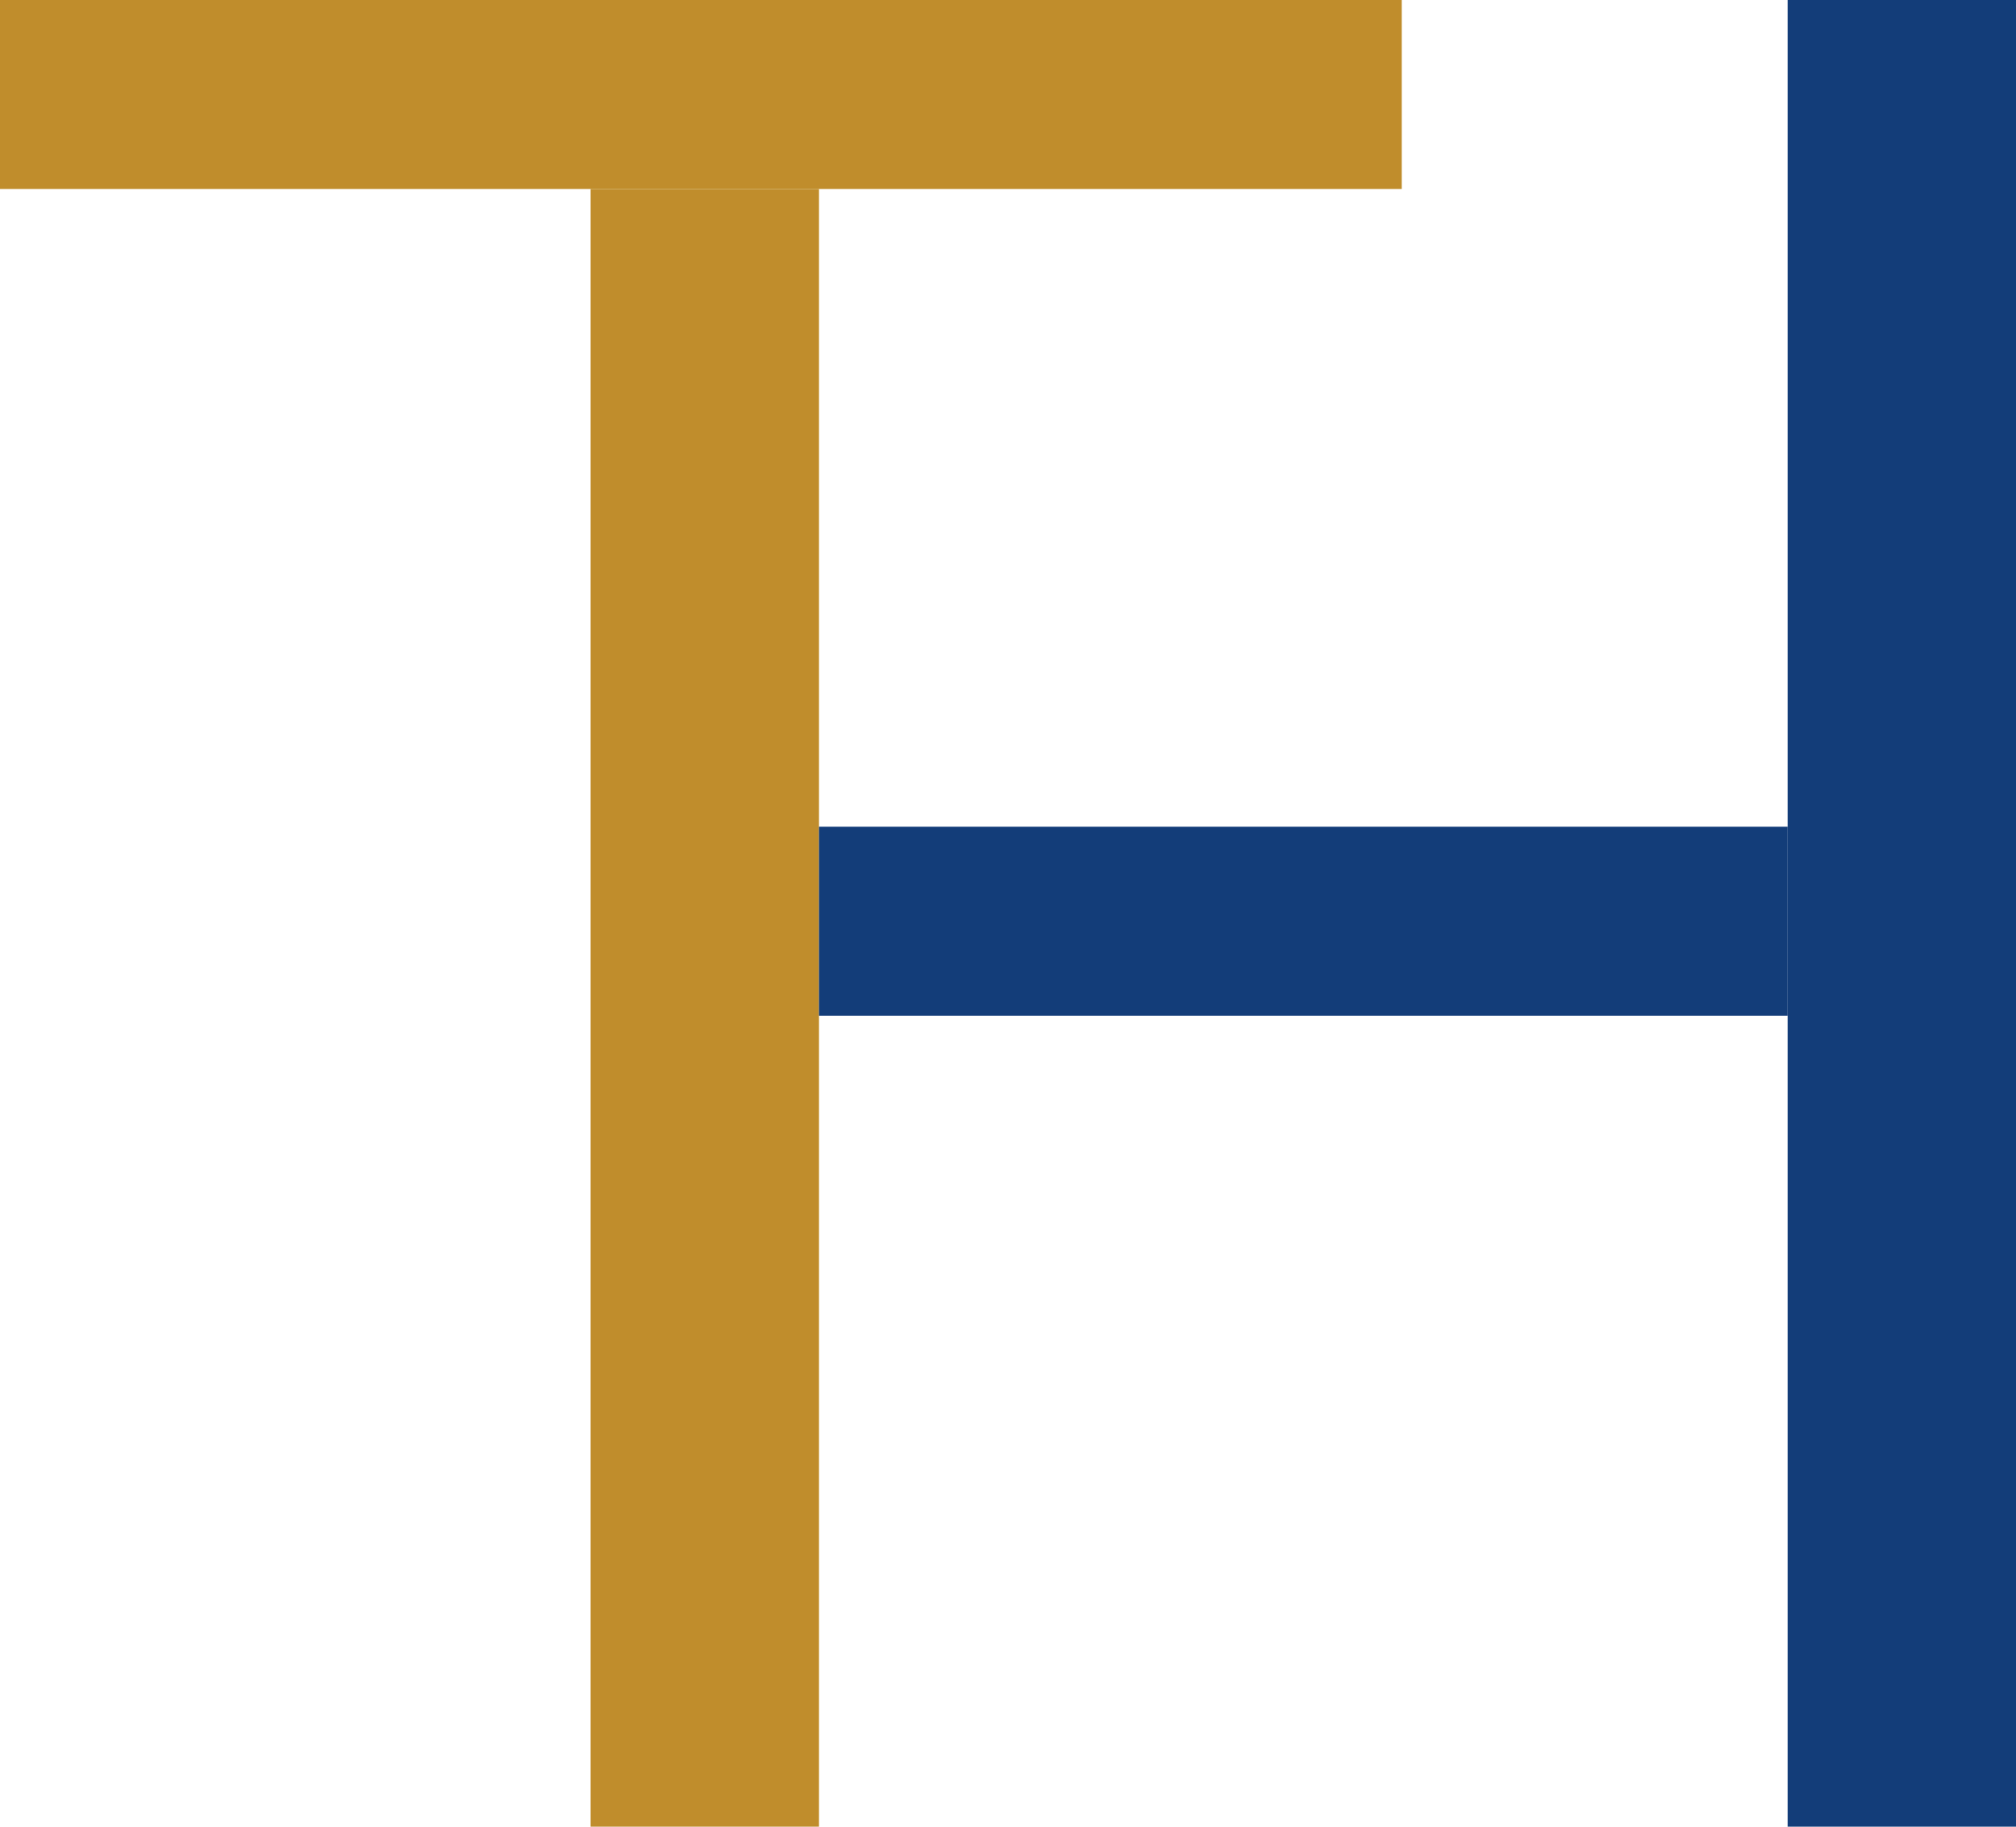
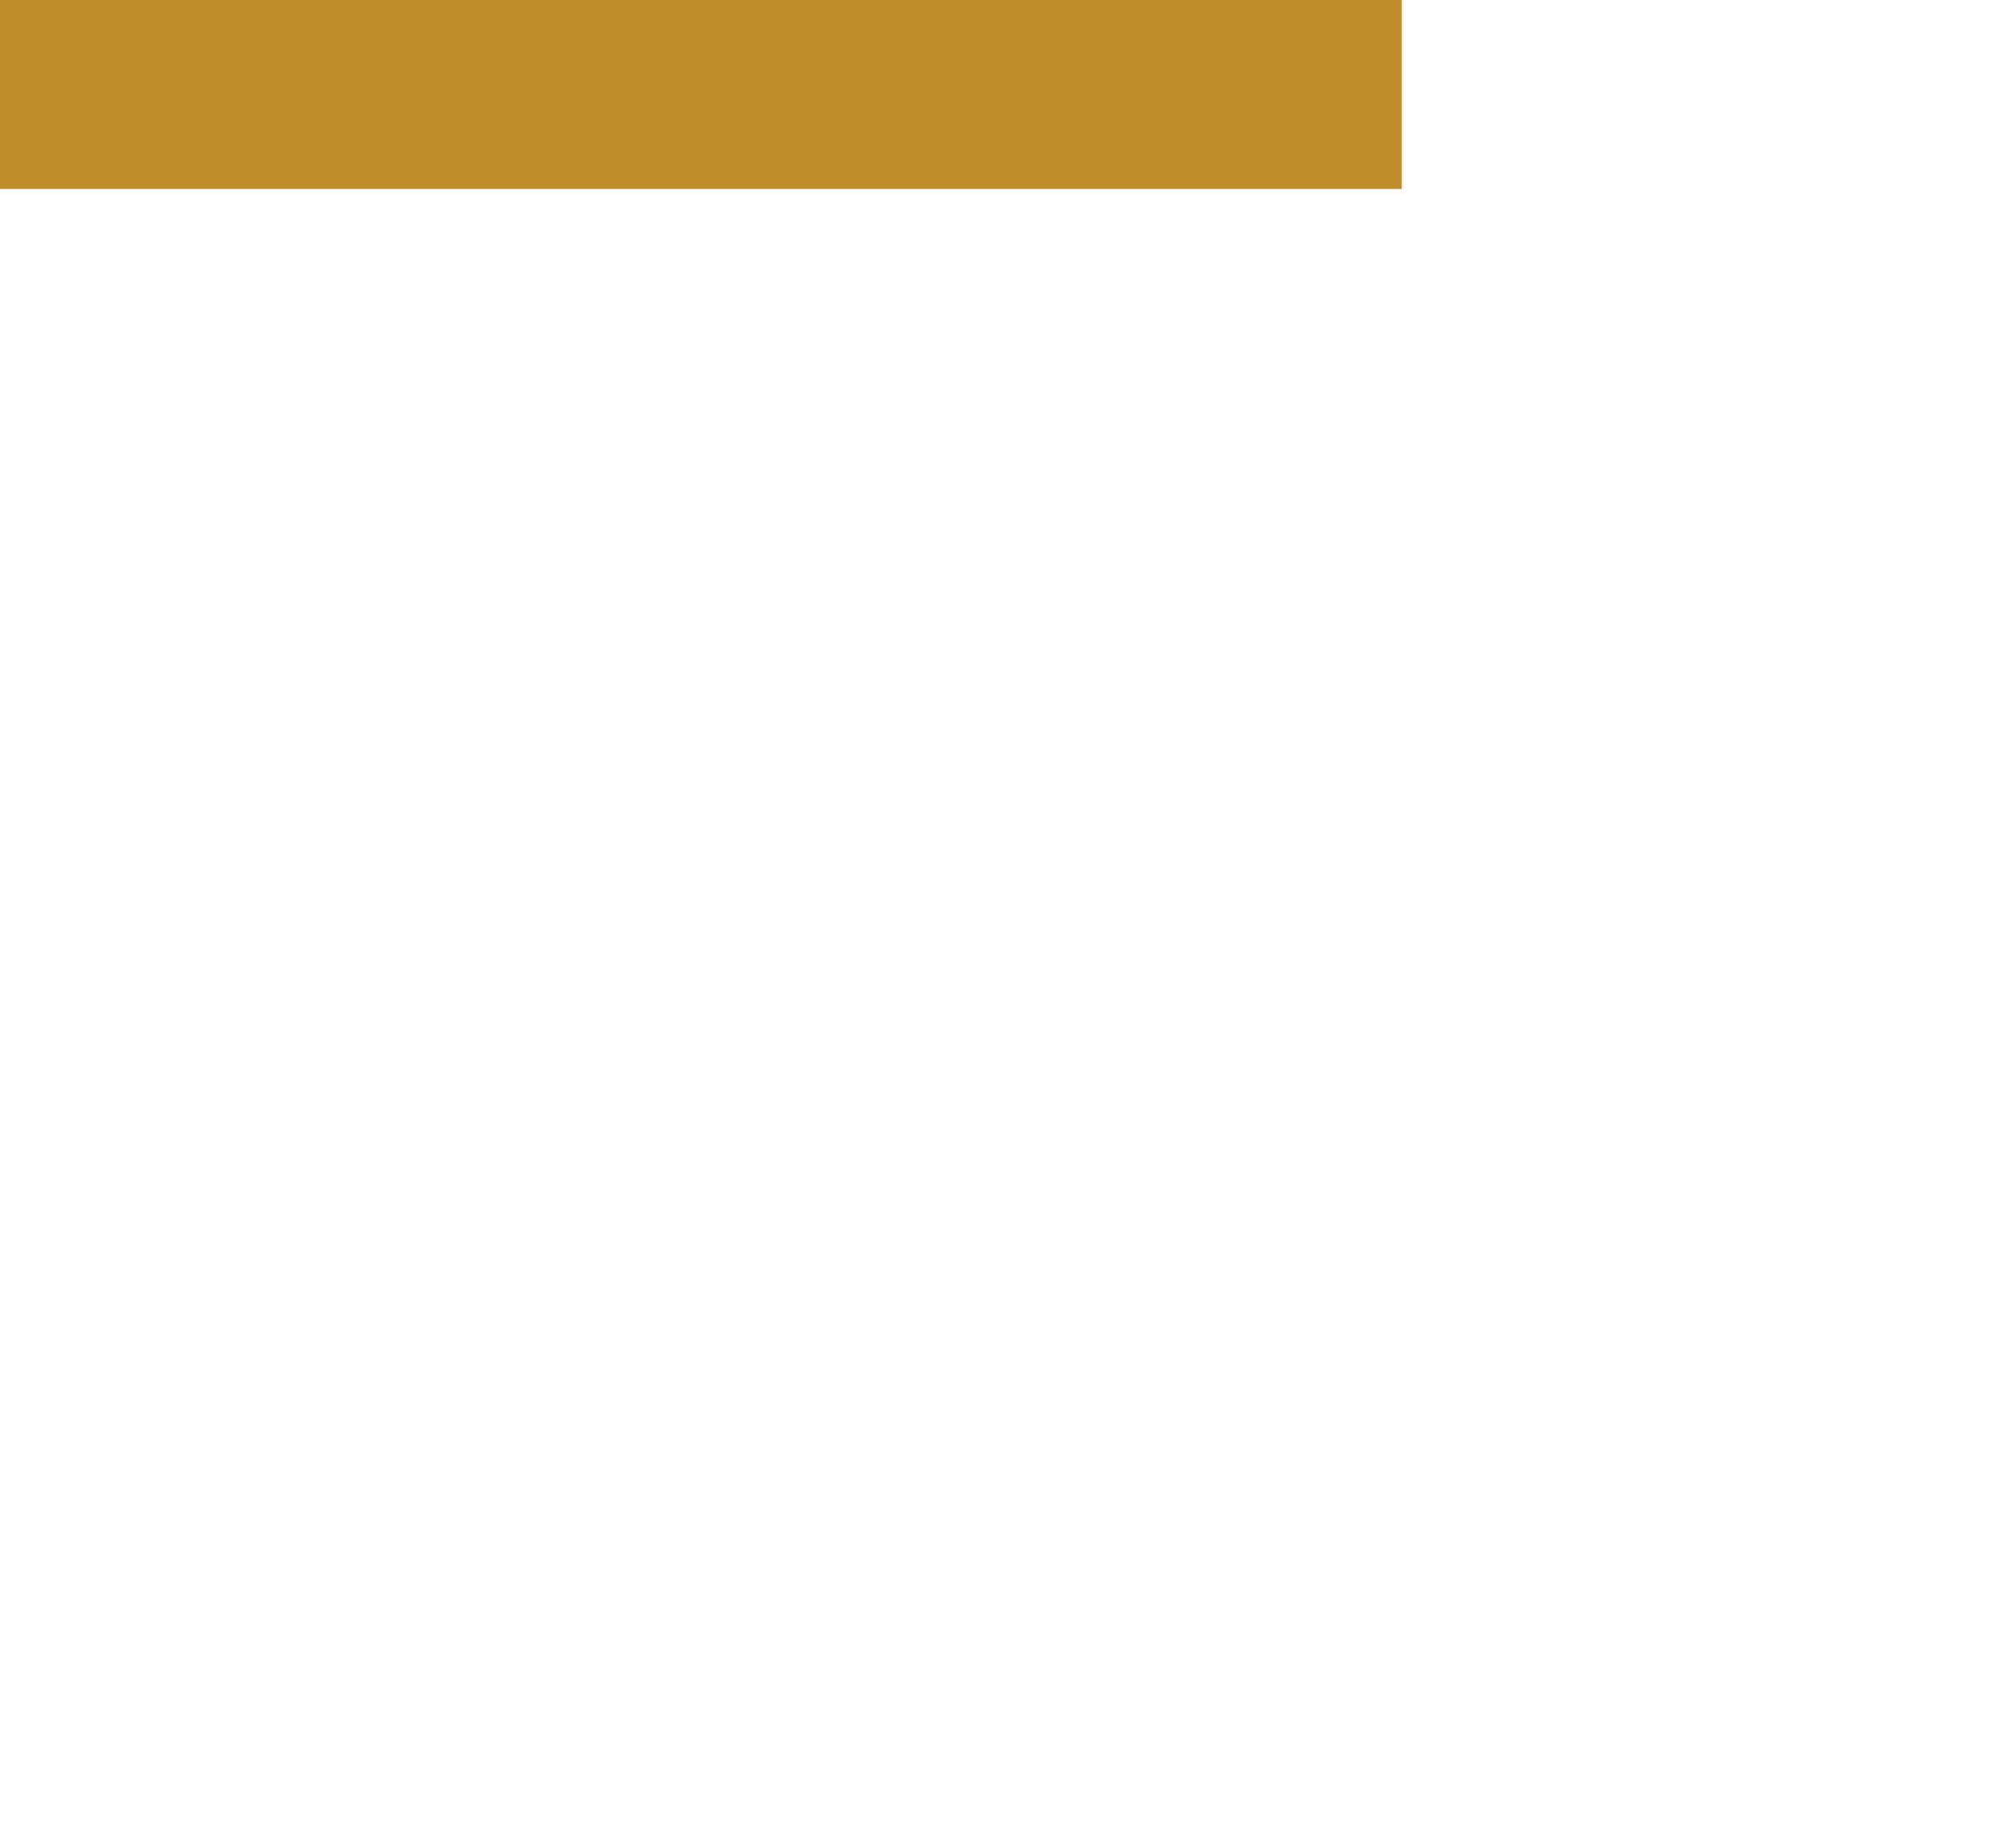
<svg xmlns="http://www.w3.org/2000/svg" width="256" height="232" viewBox="0 0 256 232" fill="none">
  <path d="M0 24V0H178V24H0Z" fill="#C08D2C" />
-   <path d="M75 24H104V232H75V24Z" fill="#C08D2C" />
-   <path d="M104 129V105H227V129H104Z" fill="#133D79" />
-   <path d="M227 0H256V232H227V0Z" fill="#133D79" />
</svg>